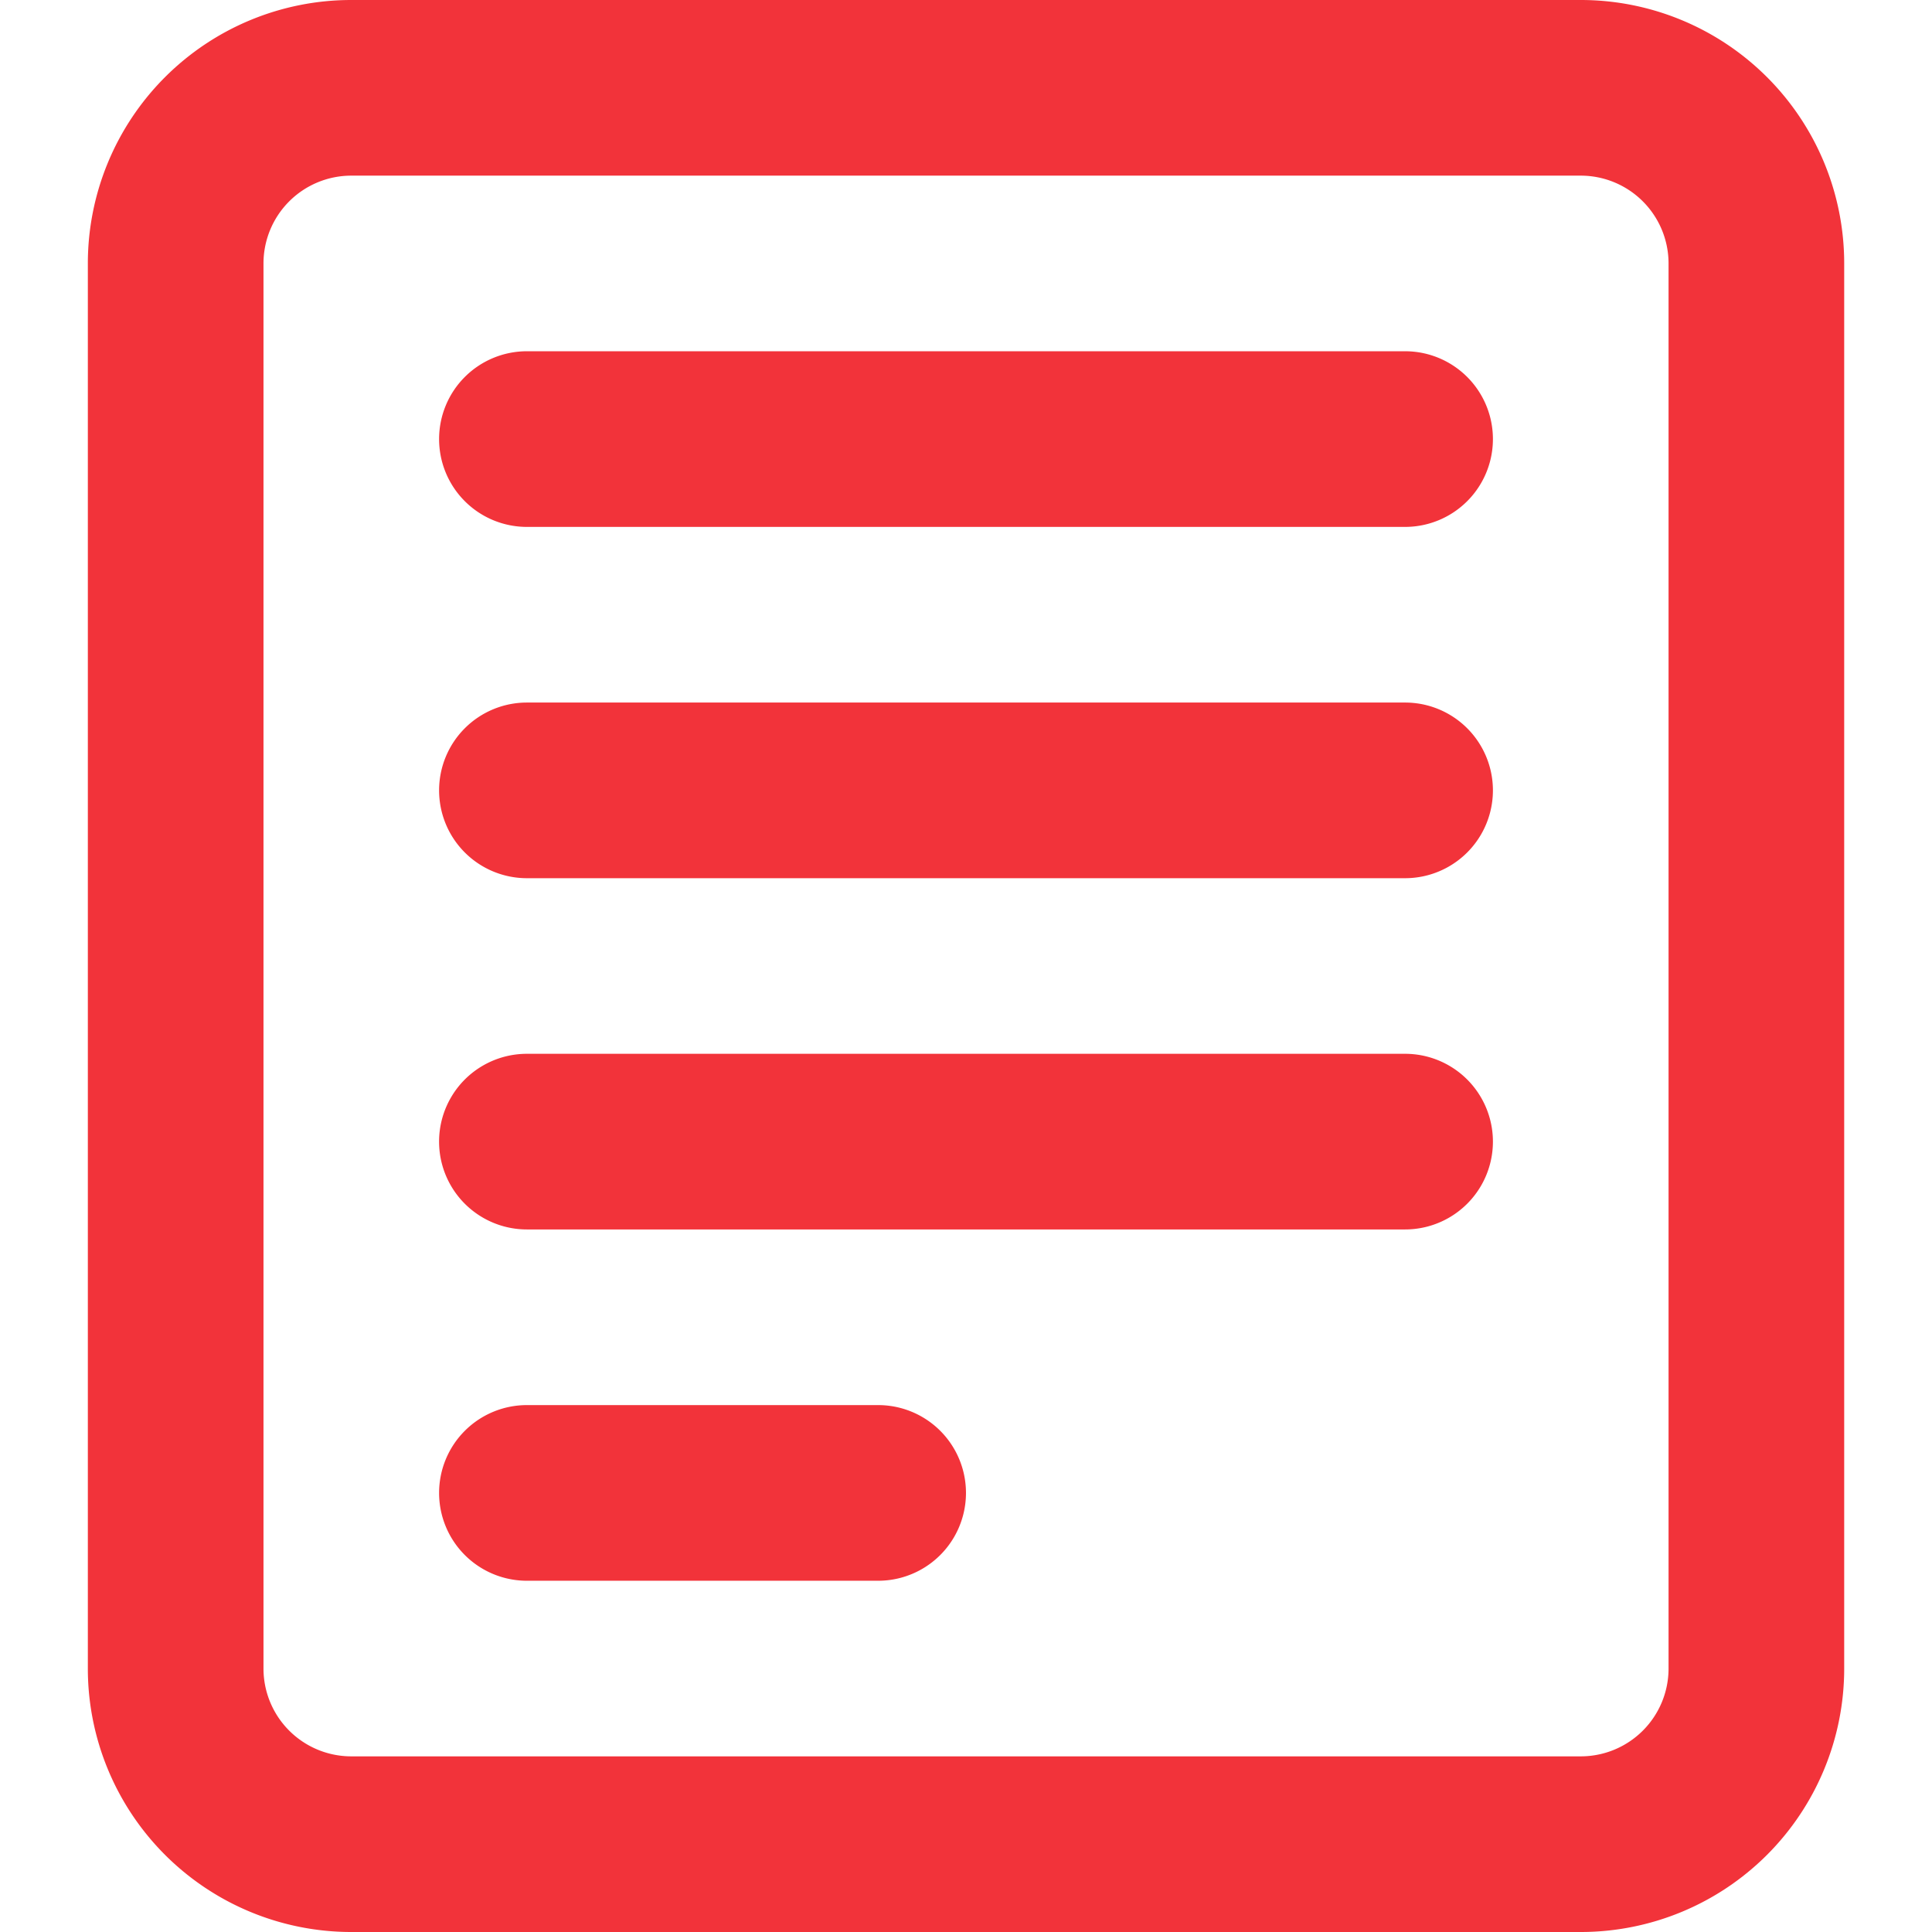
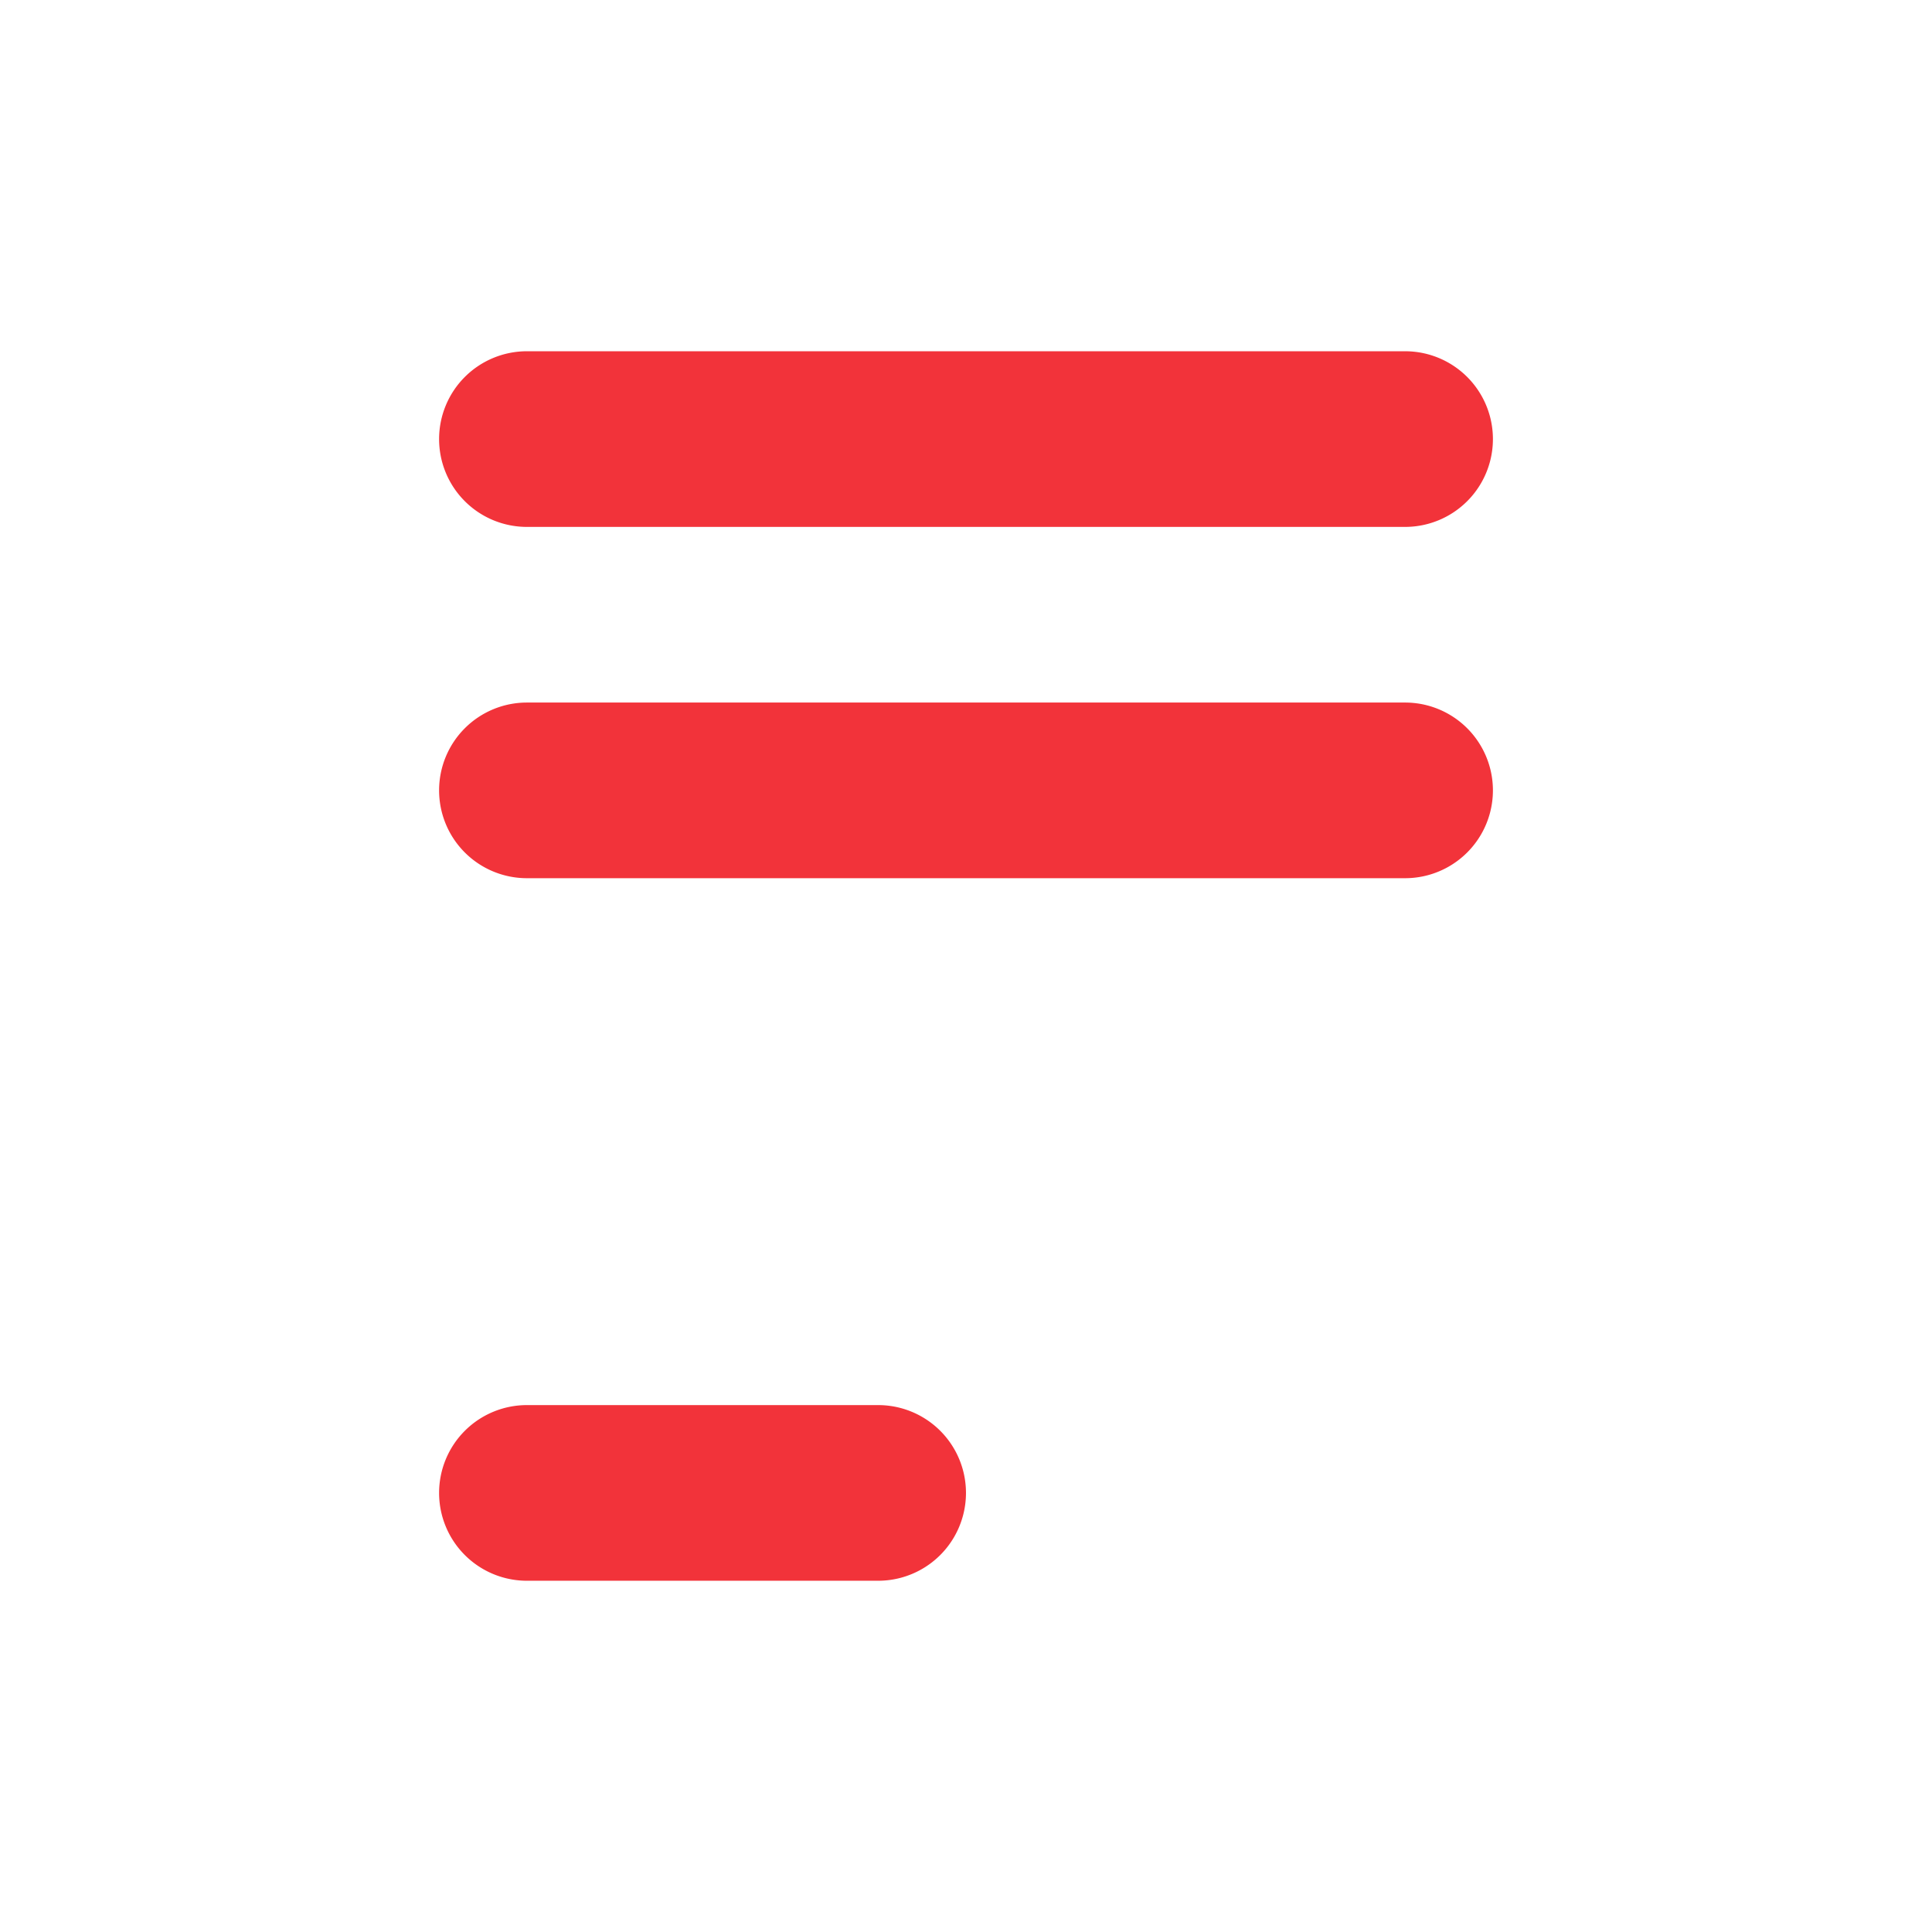
<svg xmlns="http://www.w3.org/2000/svg" width="47" height="47" viewBox="0 0 47 47">
  <defs>
    <clipPath id="clip-Gestión_de_albaranes">
      <rect width="47" height="47" />
    </clipPath>
  </defs>
  <g id="Gestión_de_albaranes" data-name="Gestión de albaranes" clip-path="url(#clip-Gestión_de_albaranes)">
    <g id="notes" transform="translate(2.137)">
      <path id="Trazado_934" data-name="Trazado 934" d="M6,7.136A2.136,2.136,0,0,1,8.136,5H29.5a2.136,2.136,0,1,1,0,4.273H8.136A2.136,2.136,0,0,1,6,7.136Z" transform="translate(2.545 3.545)" fill="#f2333a" />
      <path id="Trazado_935" data-name="Trazado 935" d="M6,11.136A2.136,2.136,0,0,1,8.136,9H29.5a2.136,2.136,0,1,1,0,4.273H8.136A2.136,2.136,0,0,1,6,11.136Z" transform="translate(2.545 8.091)" fill="#f2333a" />
-       <path id="Trazado_936" data-name="Trazado 936" d="M8.136,13a2.136,2.136,0,1,0,0,4.273H29.5A2.136,2.136,0,1,0,29.5,13Z" transform="translate(2.545 12.636)" fill="#f2333a" />
      <path id="Trazado_937" data-name="Trazado 937" d="M6,19.136A2.136,2.136,0,0,1,8.136,17h8.545a2.136,2.136,0,1,1,0,4.273H8.136A2.136,2.136,0,0,1,6,19.136Z" transform="translate(2.545 17.182)" fill="#f2333a" />
-       <path id="Trazado_938" data-name="Trazado 938" d="M2,7.409A6.409,6.409,0,0,1,8.409,1H38.318a6.409,6.409,0,0,1,6.409,6.409V41.591A6.409,6.409,0,0,1,38.318,48H8.409A6.409,6.409,0,0,1,2,41.591ZM8.409,5.273H38.318a2.136,2.136,0,0,1,2.136,2.136V41.591a2.136,2.136,0,0,1-2.136,2.136H8.409a2.136,2.136,0,0,1-2.136-2.136V7.409A2.136,2.136,0,0,1,8.409,5.273Z" transform="translate(-2 -1)" fill="#f2333a" fill-rule="evenodd" />
    </g>
  </g>
</svg>